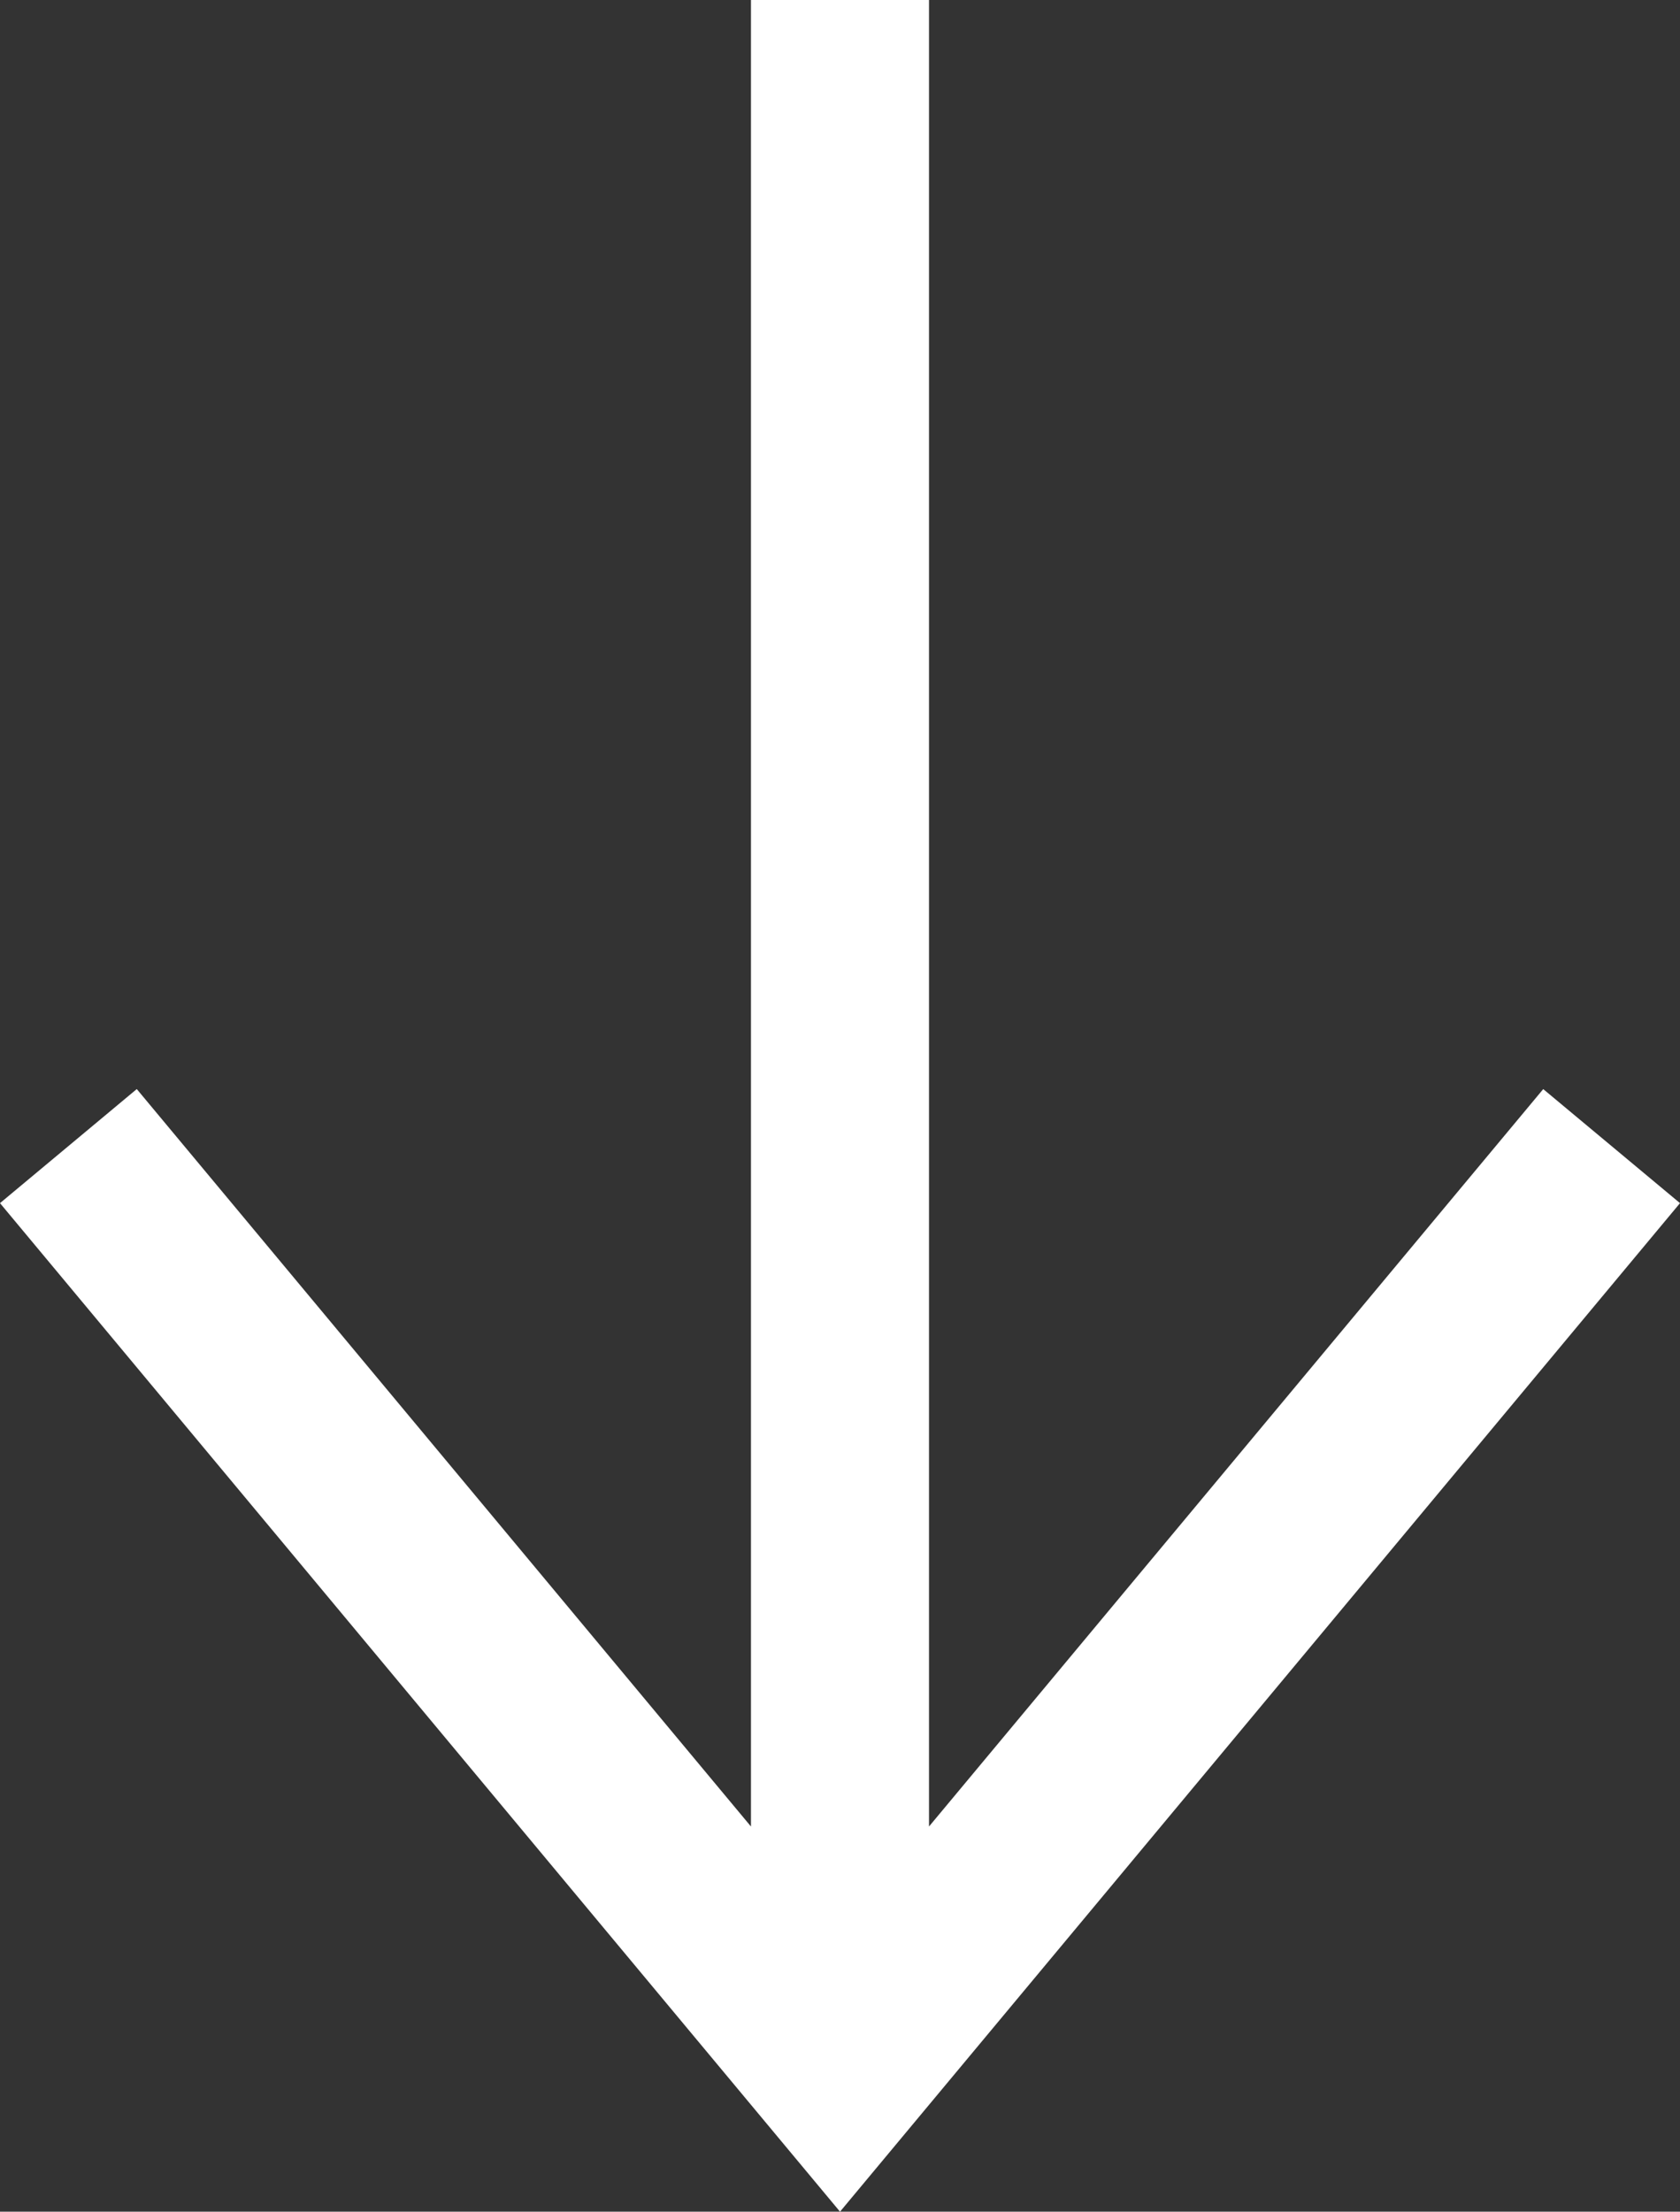
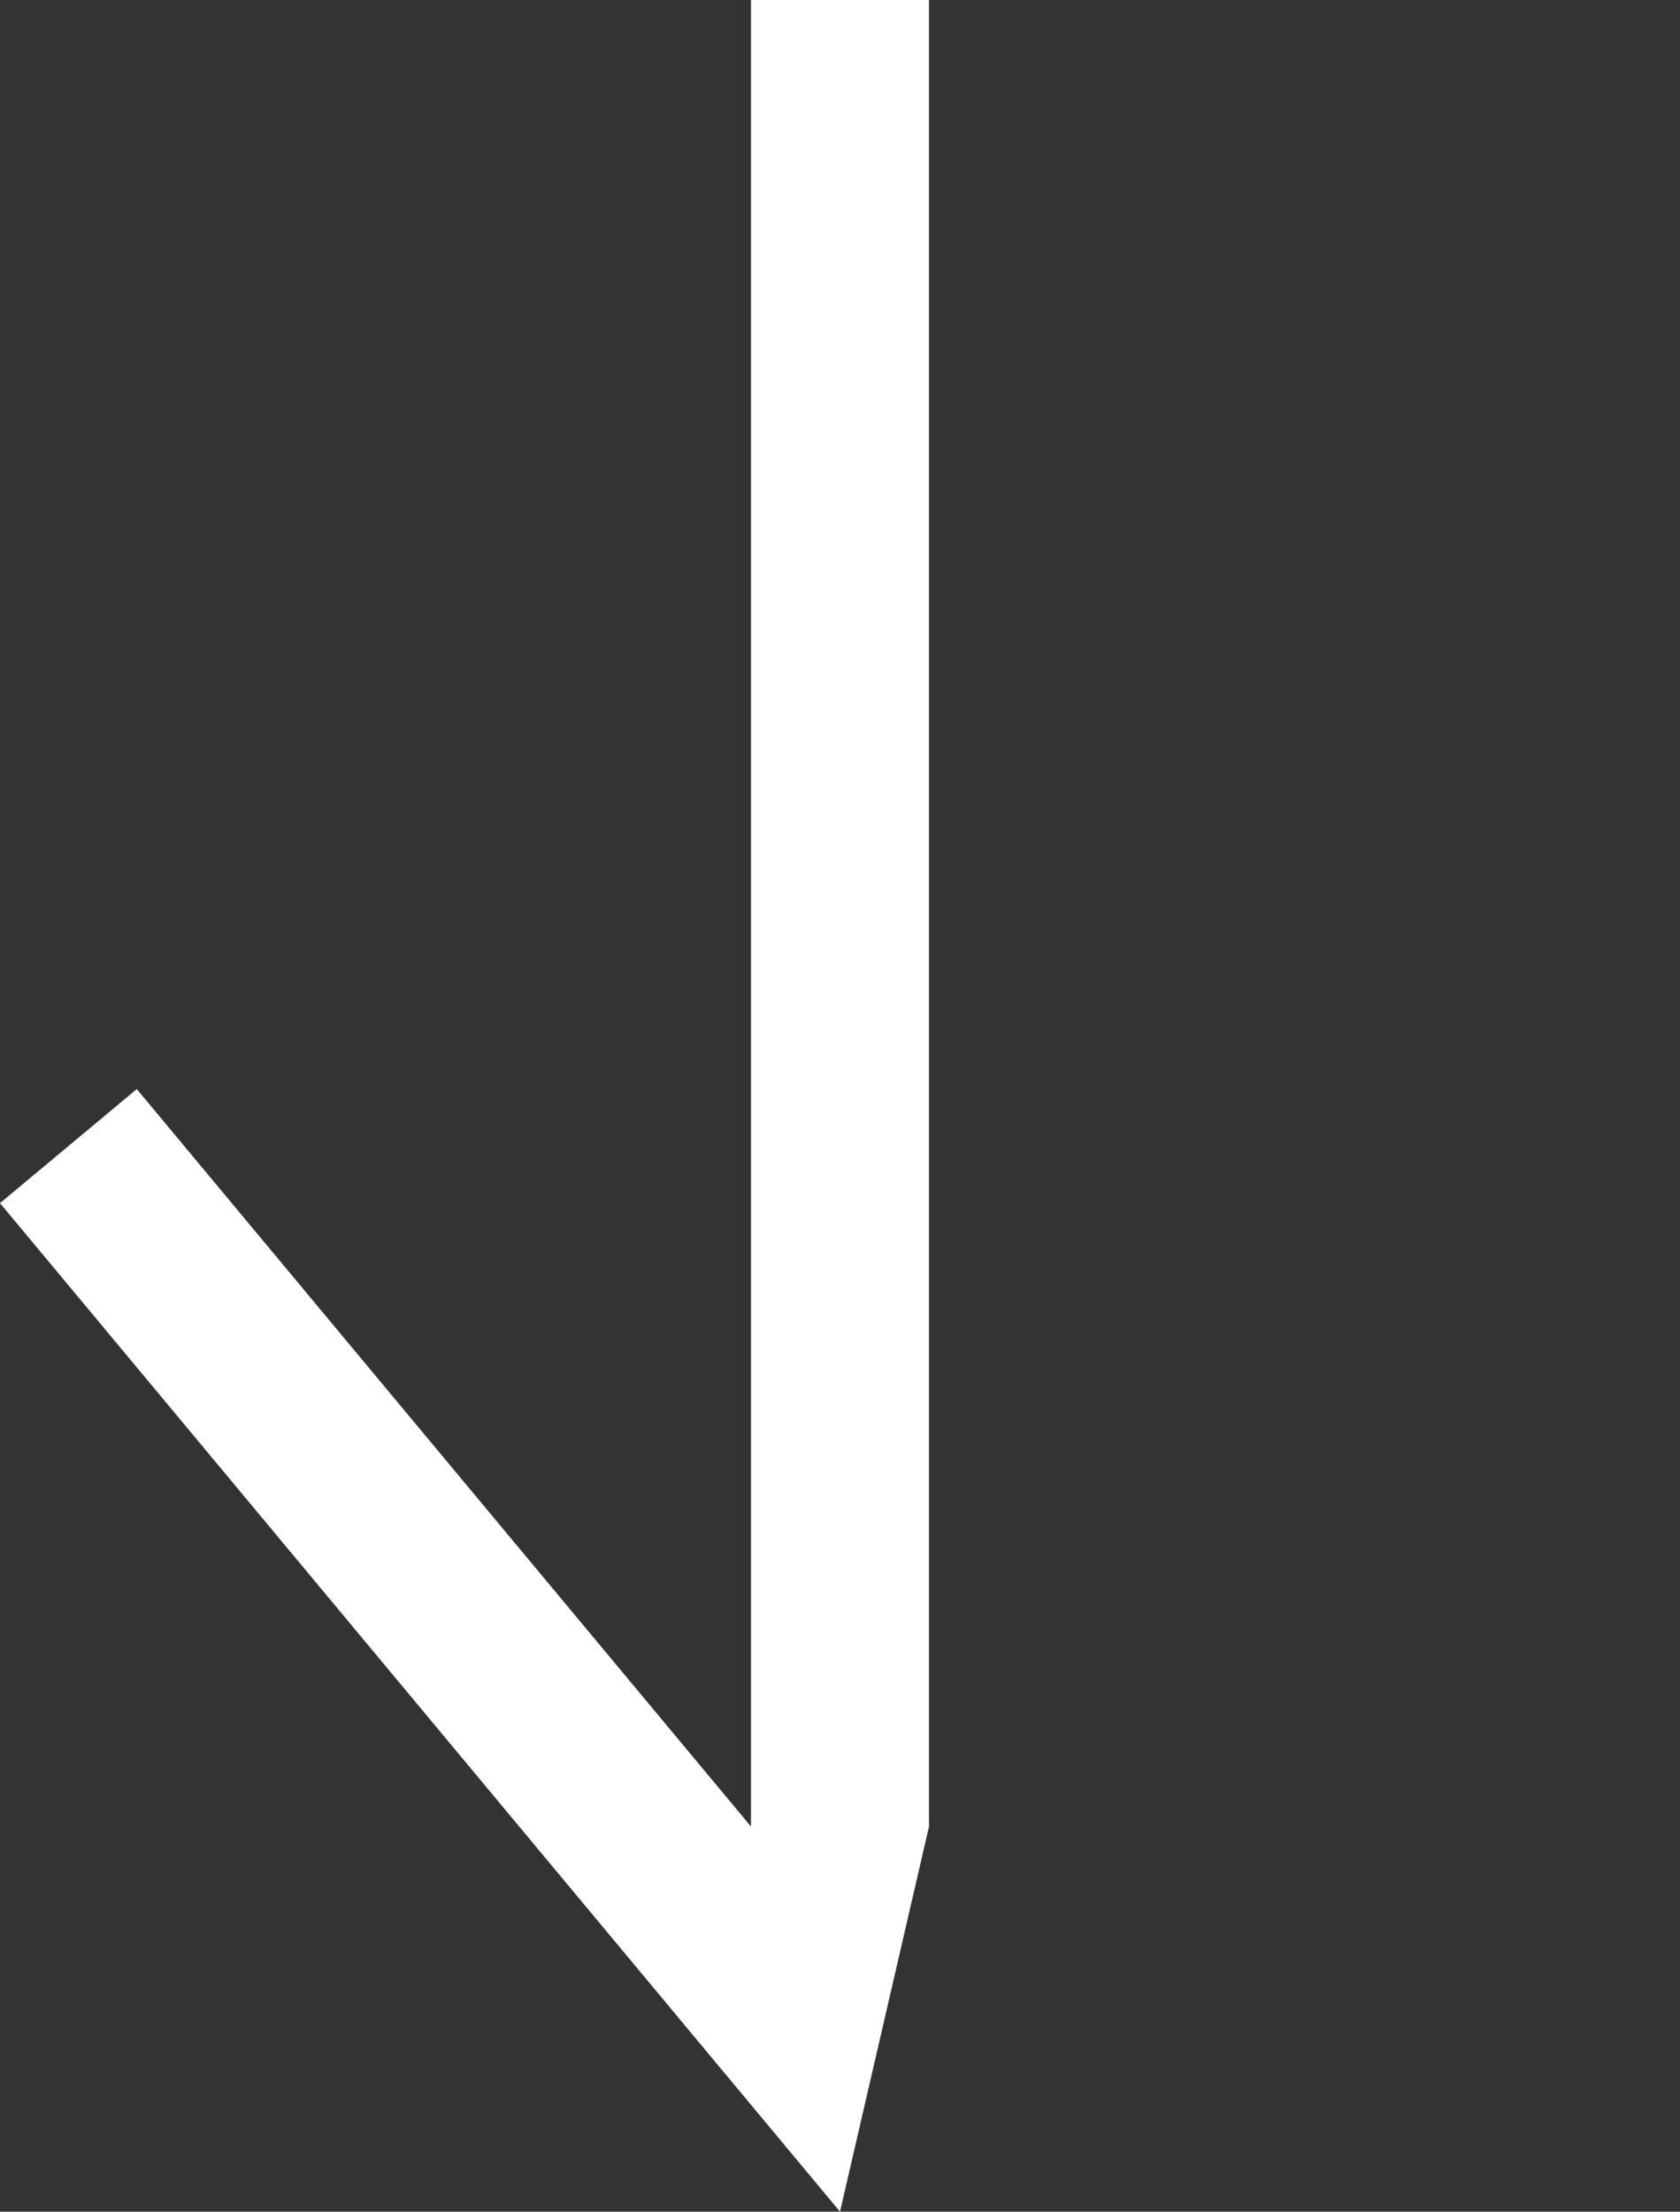
<svg xmlns="http://www.w3.org/2000/svg" width="57.559" height="75.737" viewBox="0 0 57.559 75.737">
  <rect x="0" y="0" width="57.559" height="75.737" fill="#333333" stroke="none" />
  <g id="_x39_" transform="translate(-15.361)">
-     <path id="XMLID_24_" d="M44.141,75.737,15.361,41.2l4.686-3.906L41.09,62.547V0h6.1V62.547L68.234,37.295,72.92,41.2Z" fill="#fff" />
+     <path id="XMLID_24_" d="M44.141,75.737,15.361,41.2l4.686-3.906L41.09,62.547V0h6.1V62.547Z" fill="#fff" />
  </g>
</svg>